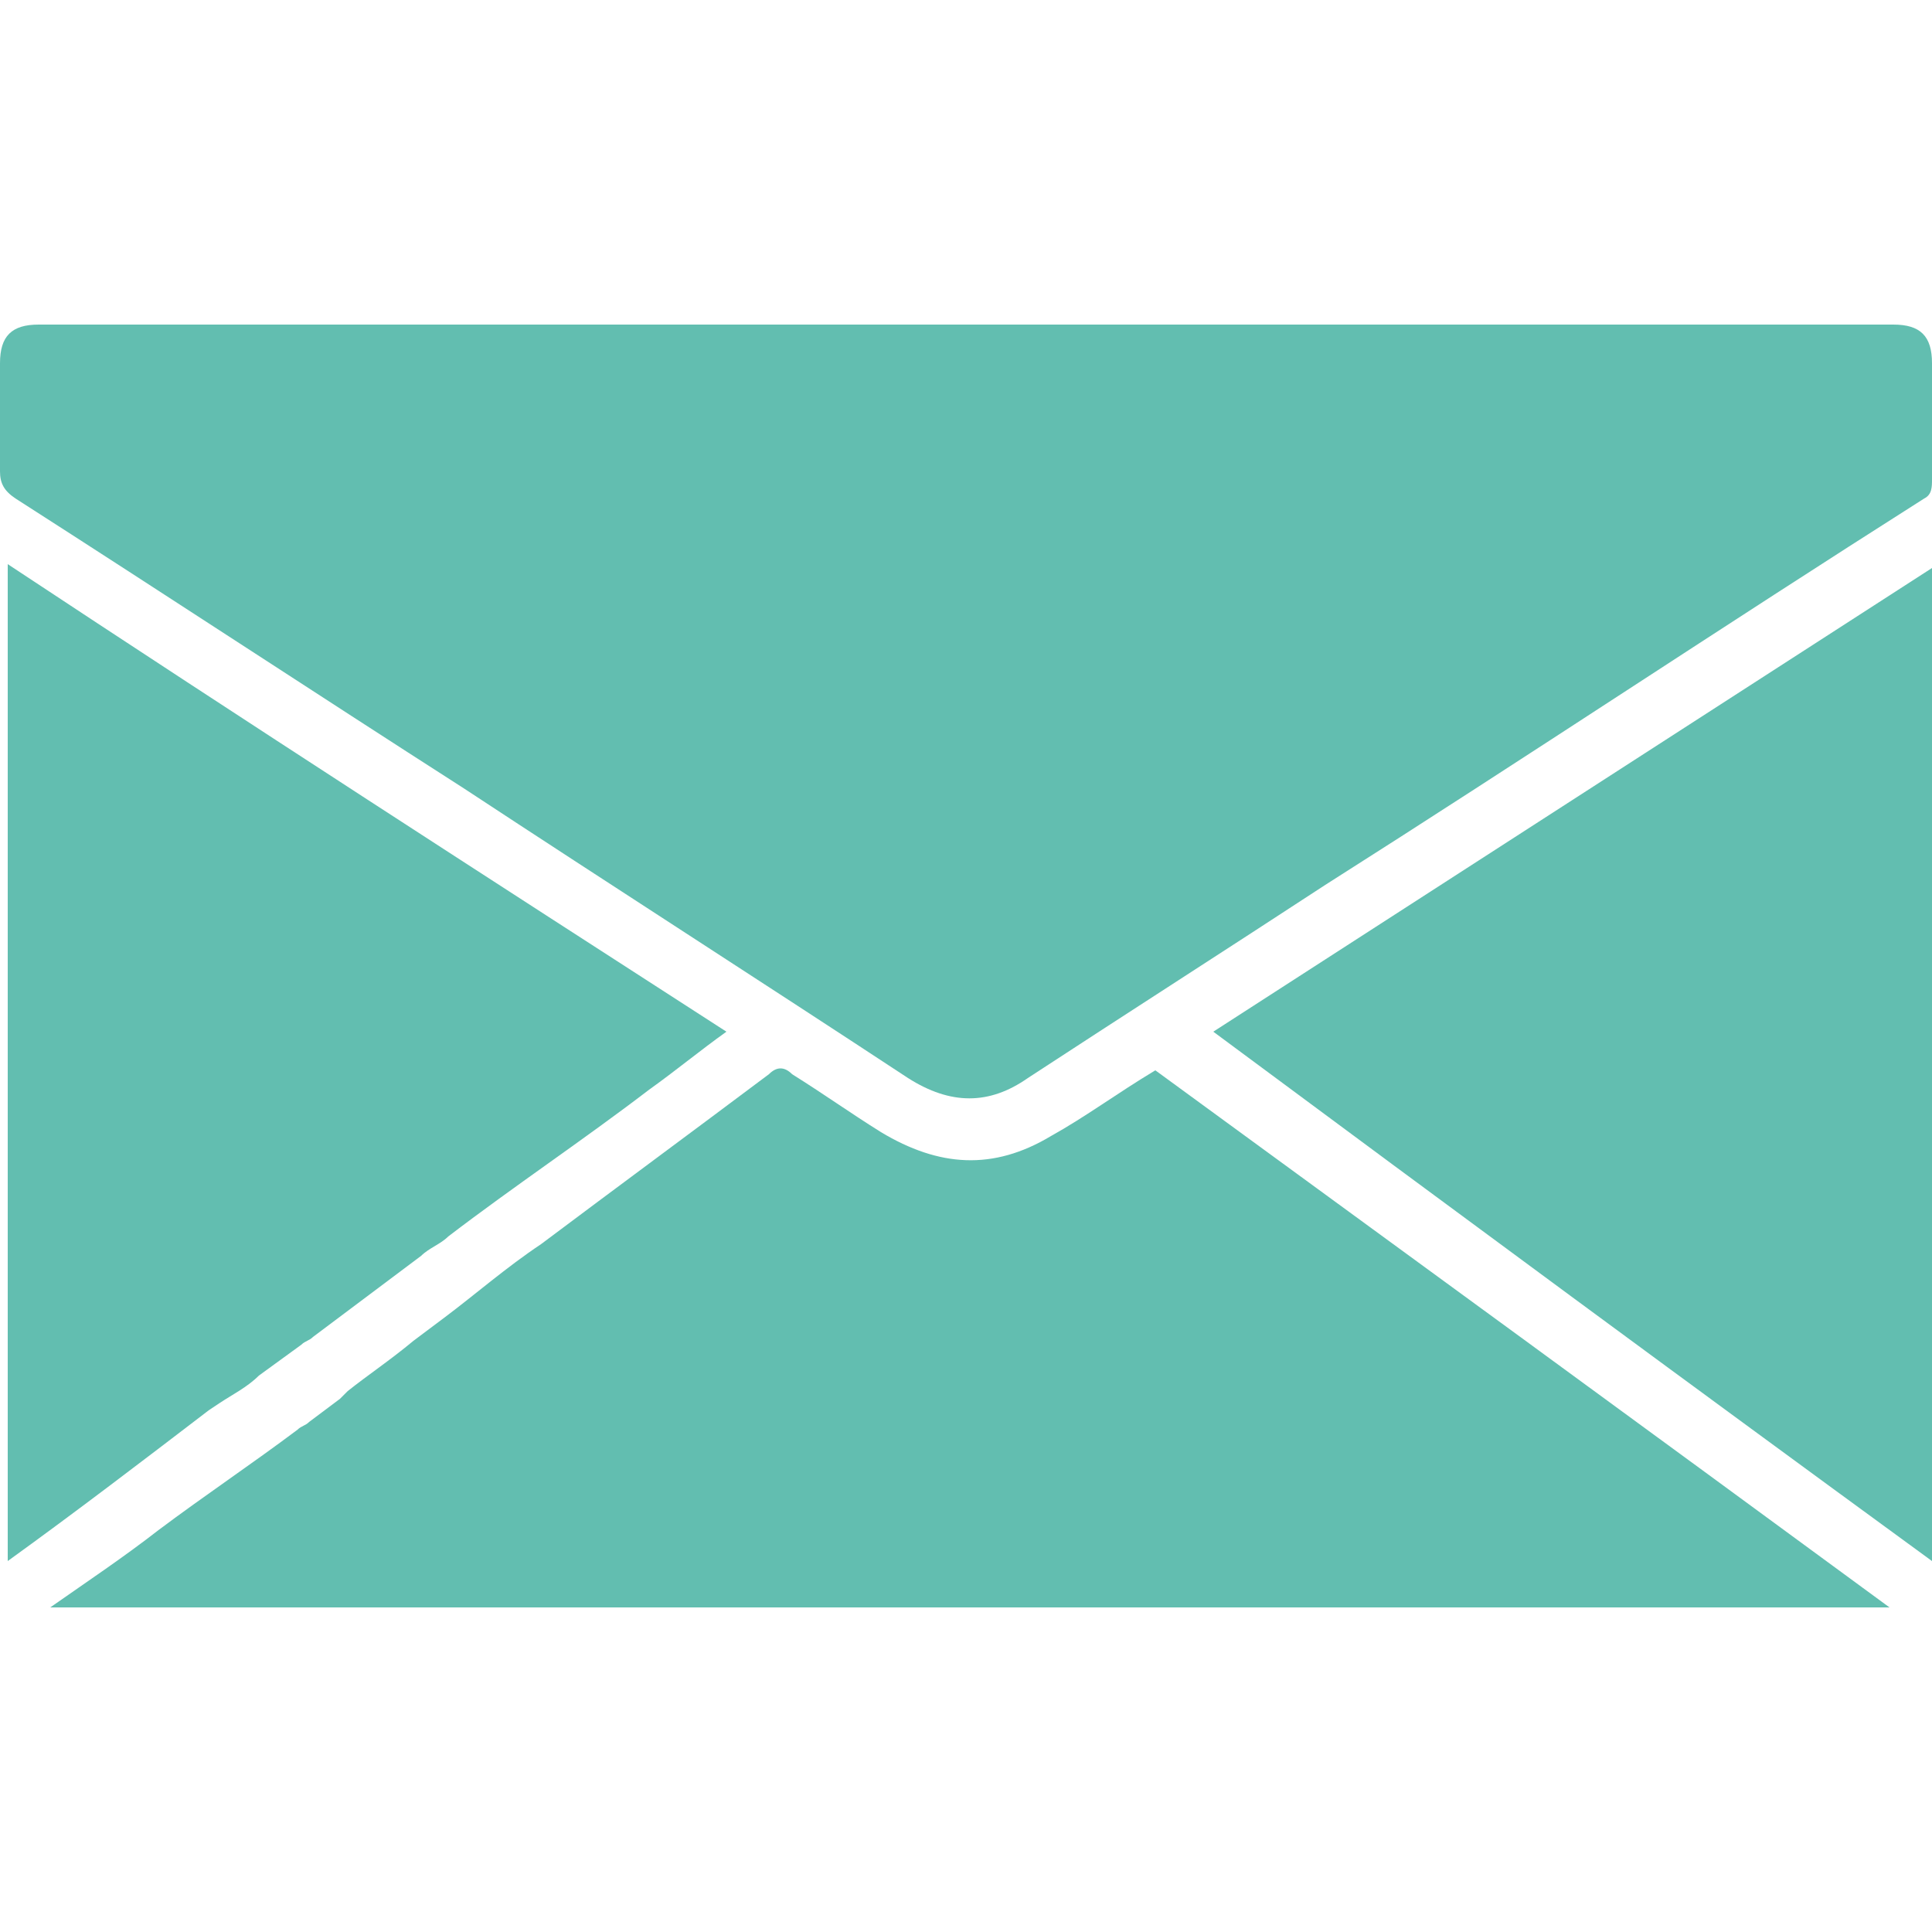
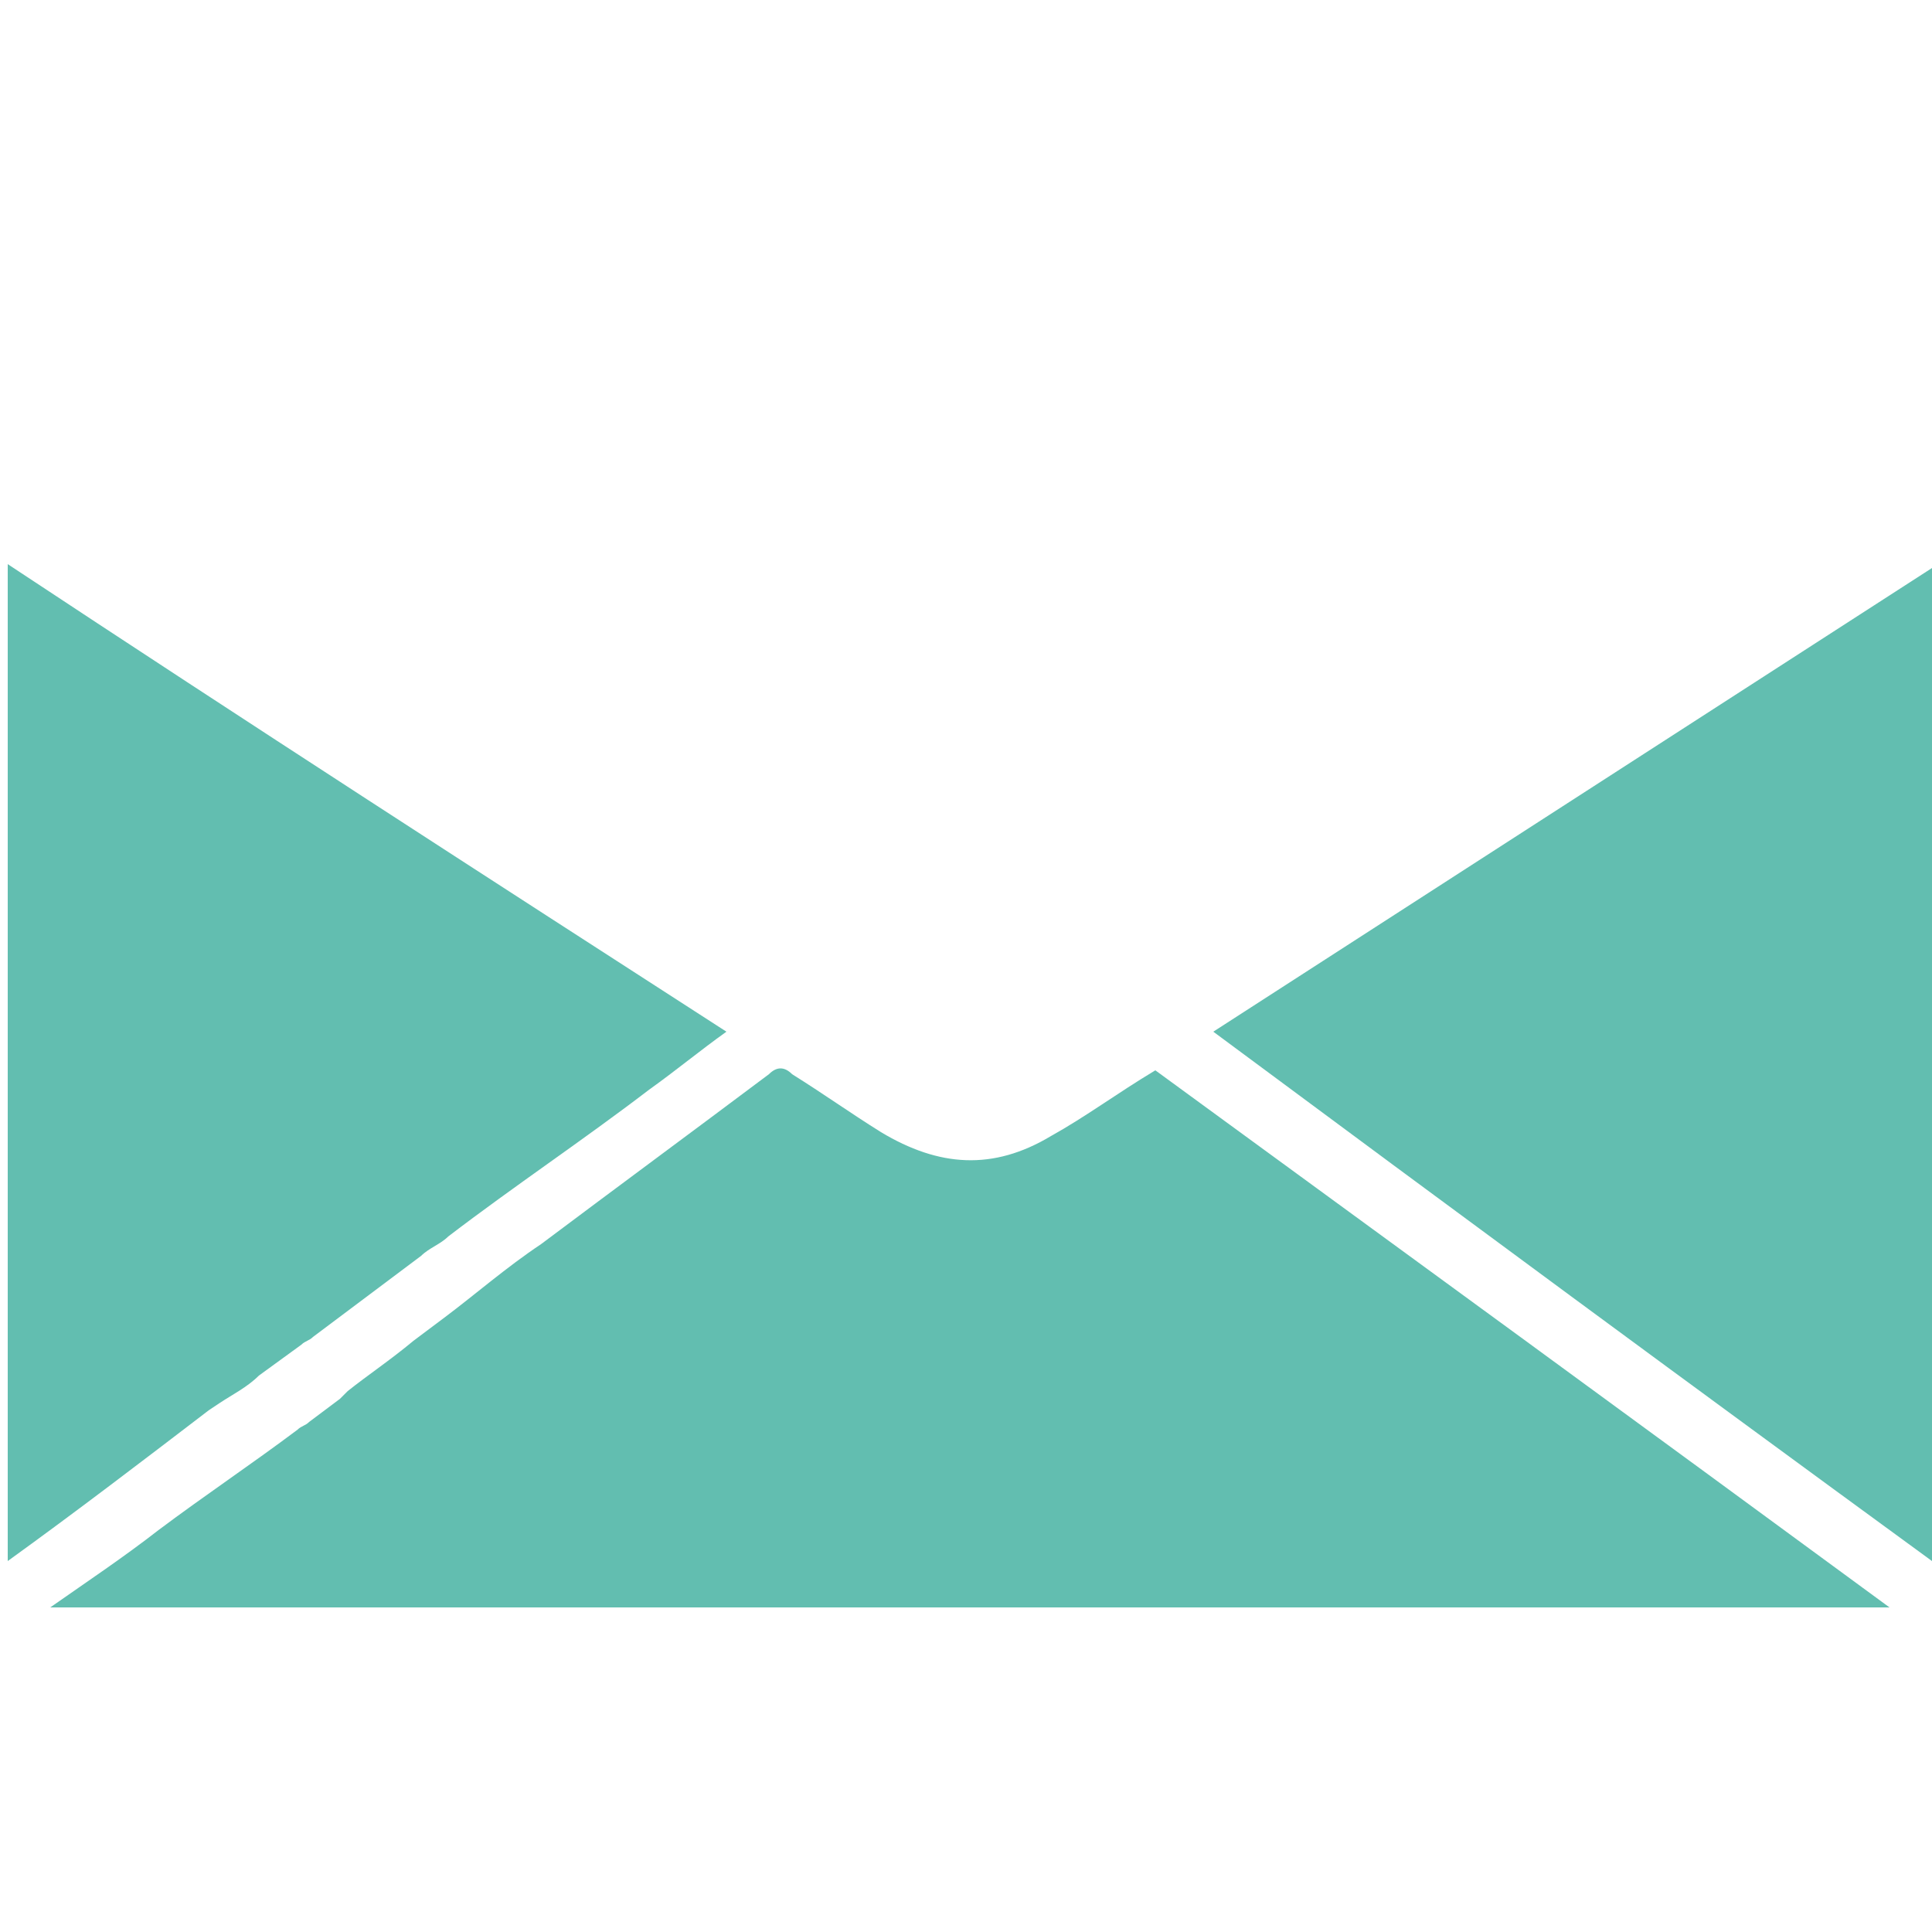
<svg xmlns="http://www.w3.org/2000/svg" version="1.1" id="Calque_1" x="0px" y="0px" viewBox="0 0 50 50" style="enable-background:new 0 0 50 50;" xml:space="preserve">
  <style type="text/css">
	.st0{fill:#62BEB0;}
</style>
  <g>
-     <path class="st0" d="M0.4,12.9c3.9,2.5,7.7,5,11.6,7.5c3.8,2.5,7.7,5,11.5,7.5c1.1,0.7,2.1,0.7,3.1,0c2.6-1.7,5.1-3.3,7.7-5   c5.2-3.3,10.3-6.7,15.5-10c0.2-0.1,0.2-0.3,0.2-0.5c0-1,0-2,0-3c0-0.7-0.3-1-1-1c-0.8,0-1.6,0-2.4,0c-7.6,0-15.2,0-22.7,0   c-4.6,0-9.2,0-13.7,0c-1.5,0-3,0-4.6,0l0,0c-1.5,0-3.1,0-4.6,0c-0.7,0-1,0.3-1,1c0,0.9,0,1.9,0,2.8C0,12.5,0.1,12.7,0.4,12.9z" />
    <path class="st0" d="M27.2,29.4c-1.5,0.9-2.9,0.8-4.4-0.1c-0.8-0.5-1.5-1-2.3-1.5c-0.2-0.2-0.4-0.2-0.6,0c-2,1.5-3.9,2.9-5.9,4.4   c-0.9,0.6-1.7,1.3-2.5,1.9l-0.8,0.6C10.1,35.2,9.5,35.6,9,36c-0.1,0.1-0.1,0.1-0.2,0.2L8,36.8c-0.1,0.1-0.2,0.1-0.3,0.2   c-1.2,0.9-2.4,1.7-3.6,2.6c-0.9,0.7-1.8,1.3-2.8,2c15.9,0,31.7,0,47.6,0c-6.4-4.7-12.7-9.3-19-13.9C28.9,28.3,28.1,28.9,27.2,29.4z   " />
    <path class="st0" d="M5.4,36.5L5.4,36.5l0.3-0.2c0.3-0.2,0.7-0.4,1-0.7l1.1-0.8c0.1-0.1,0.2-0.1,0.3-0.2l2.8-2.1l0,0   c0.2-0.2,0.5-0.3,0.7-0.5c1.7-1.3,3.5-2.5,5.2-3.8c0.7-0.5,1.3-1,2-1.5c-6.2-4-12.4-8-18.6-12.1c0,8.6,0,17.2,0,25.8   C2,39.1,3.7,37.8,5.4,36.5C5.3,36.6,5.4,36.5,5.4,36.5z" />
    <path class="st0" d="M50,40.4c0-8.6,0-17.1,0-25.7c-6.2,4-12.4,8-18.6,12C37.6,31.3,43.7,35.8,50,40.4z" />
  </g>
</svg>